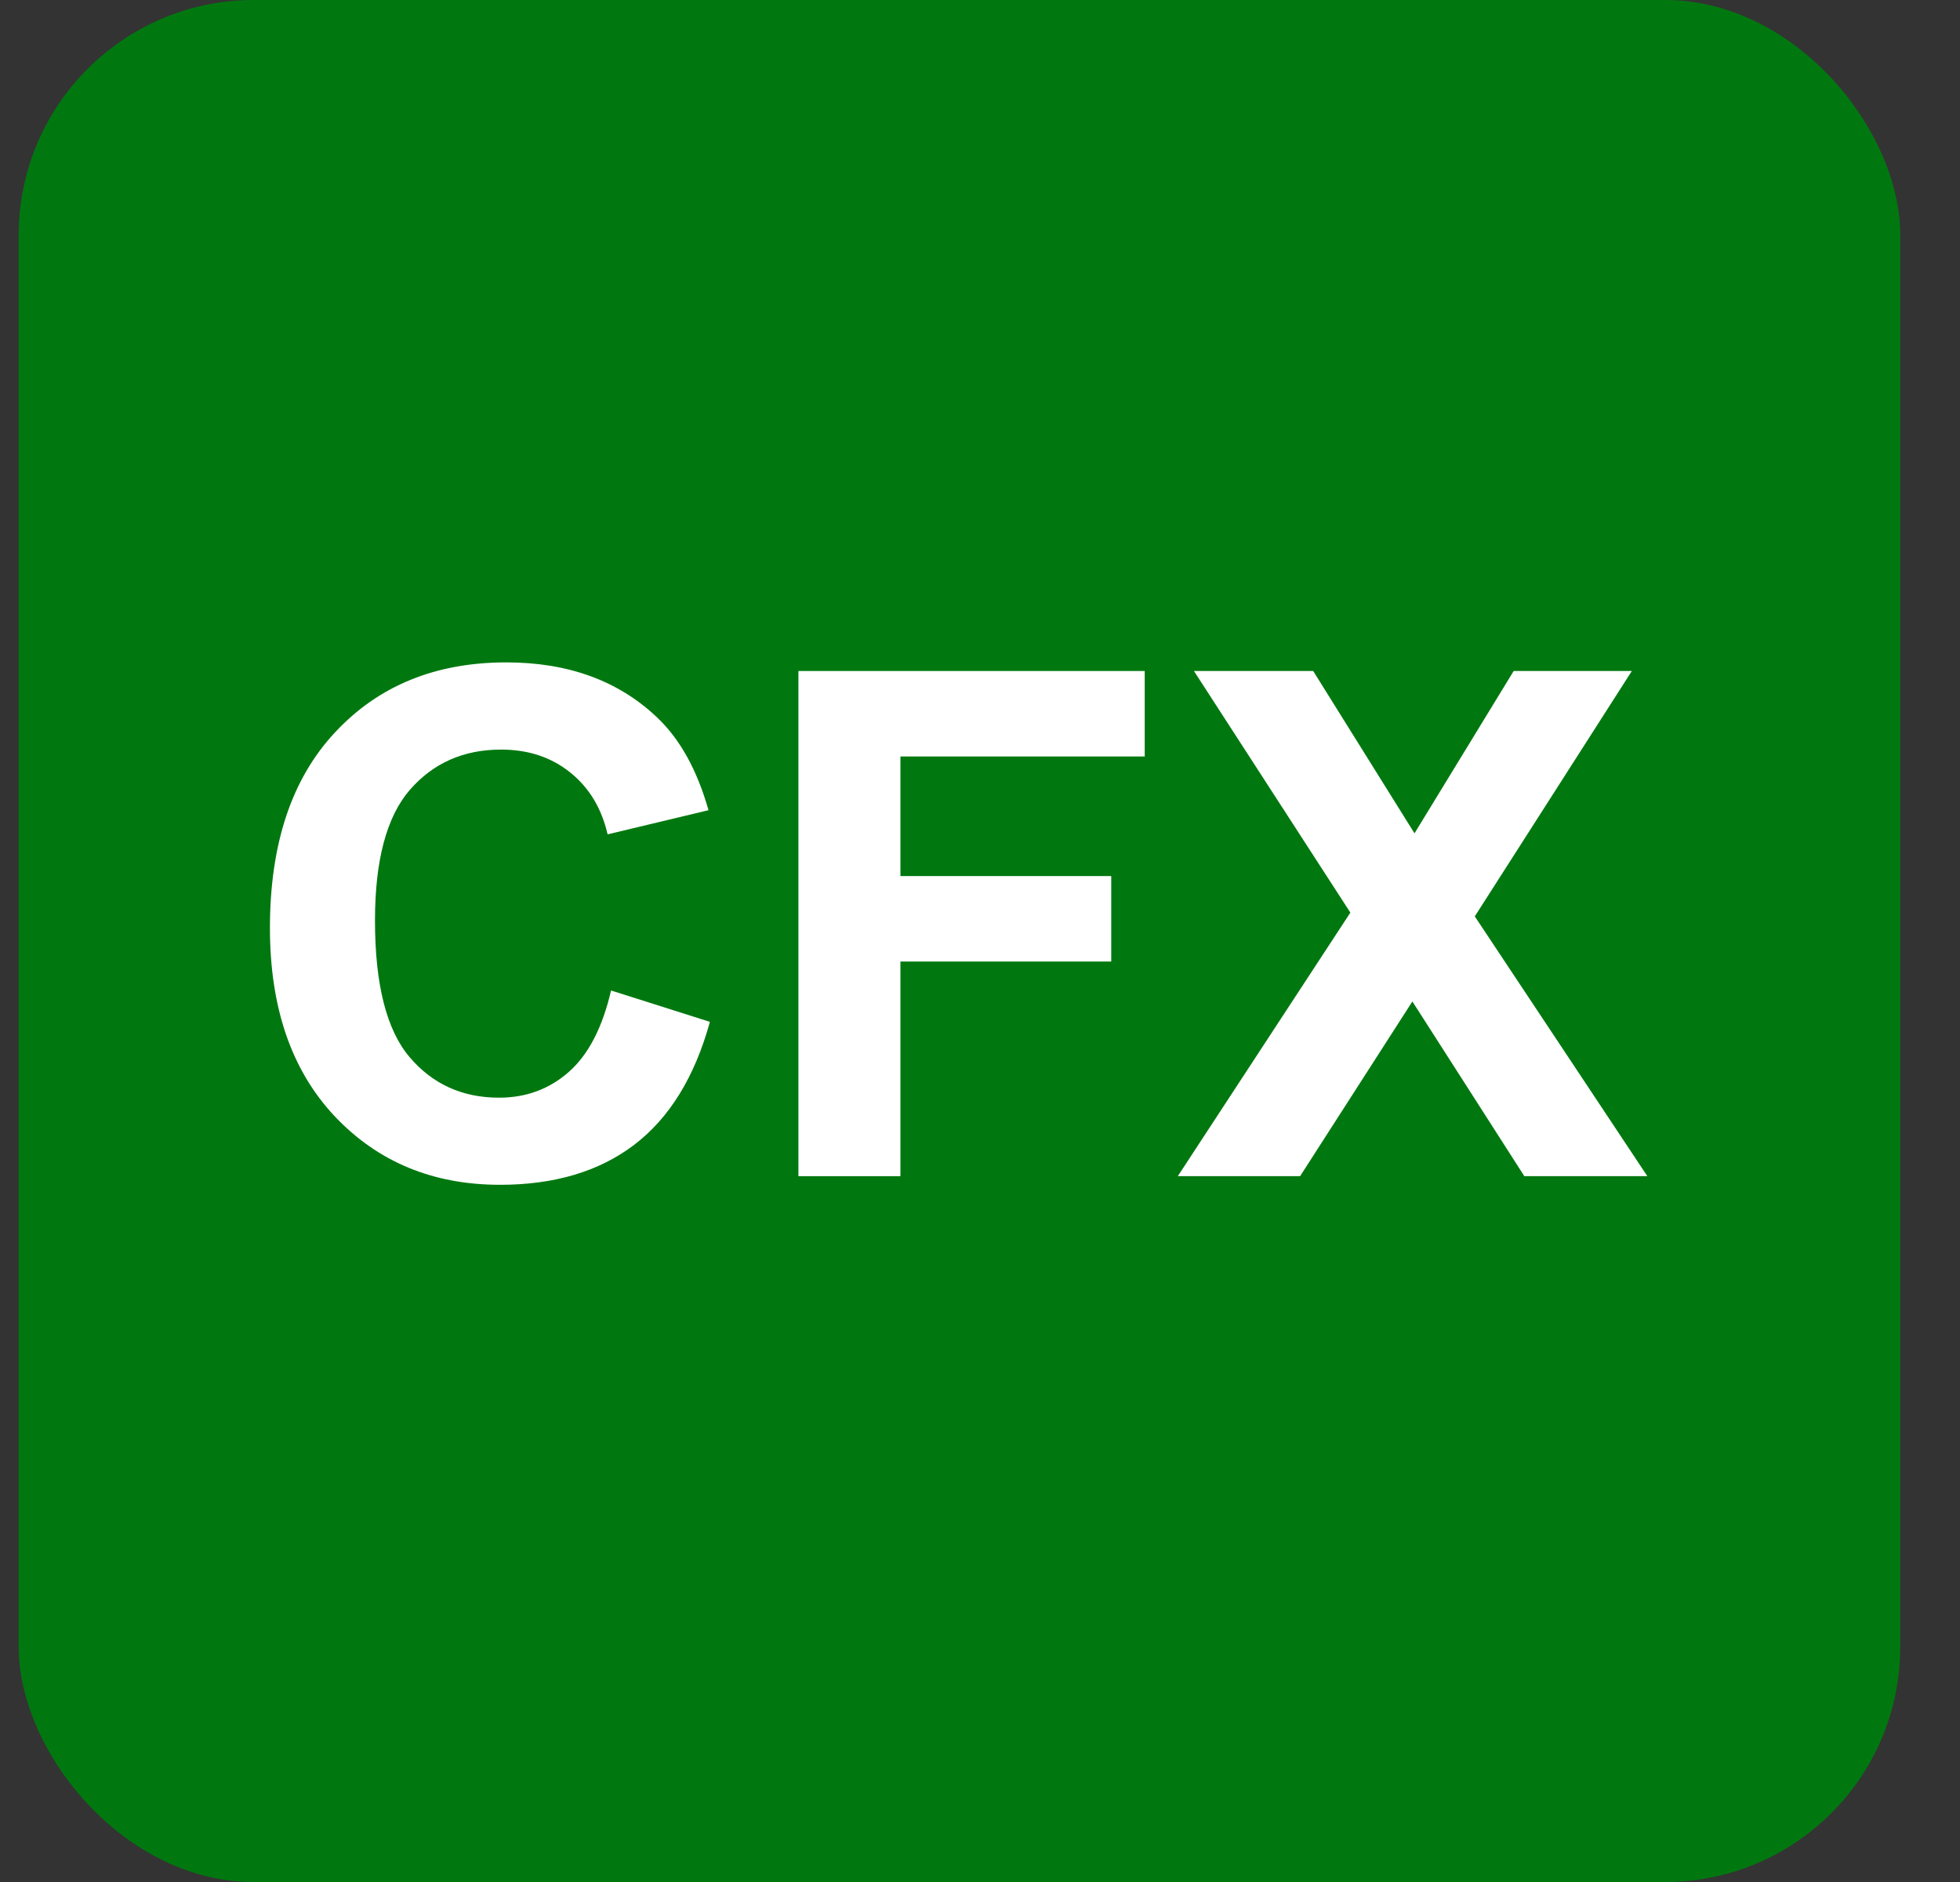
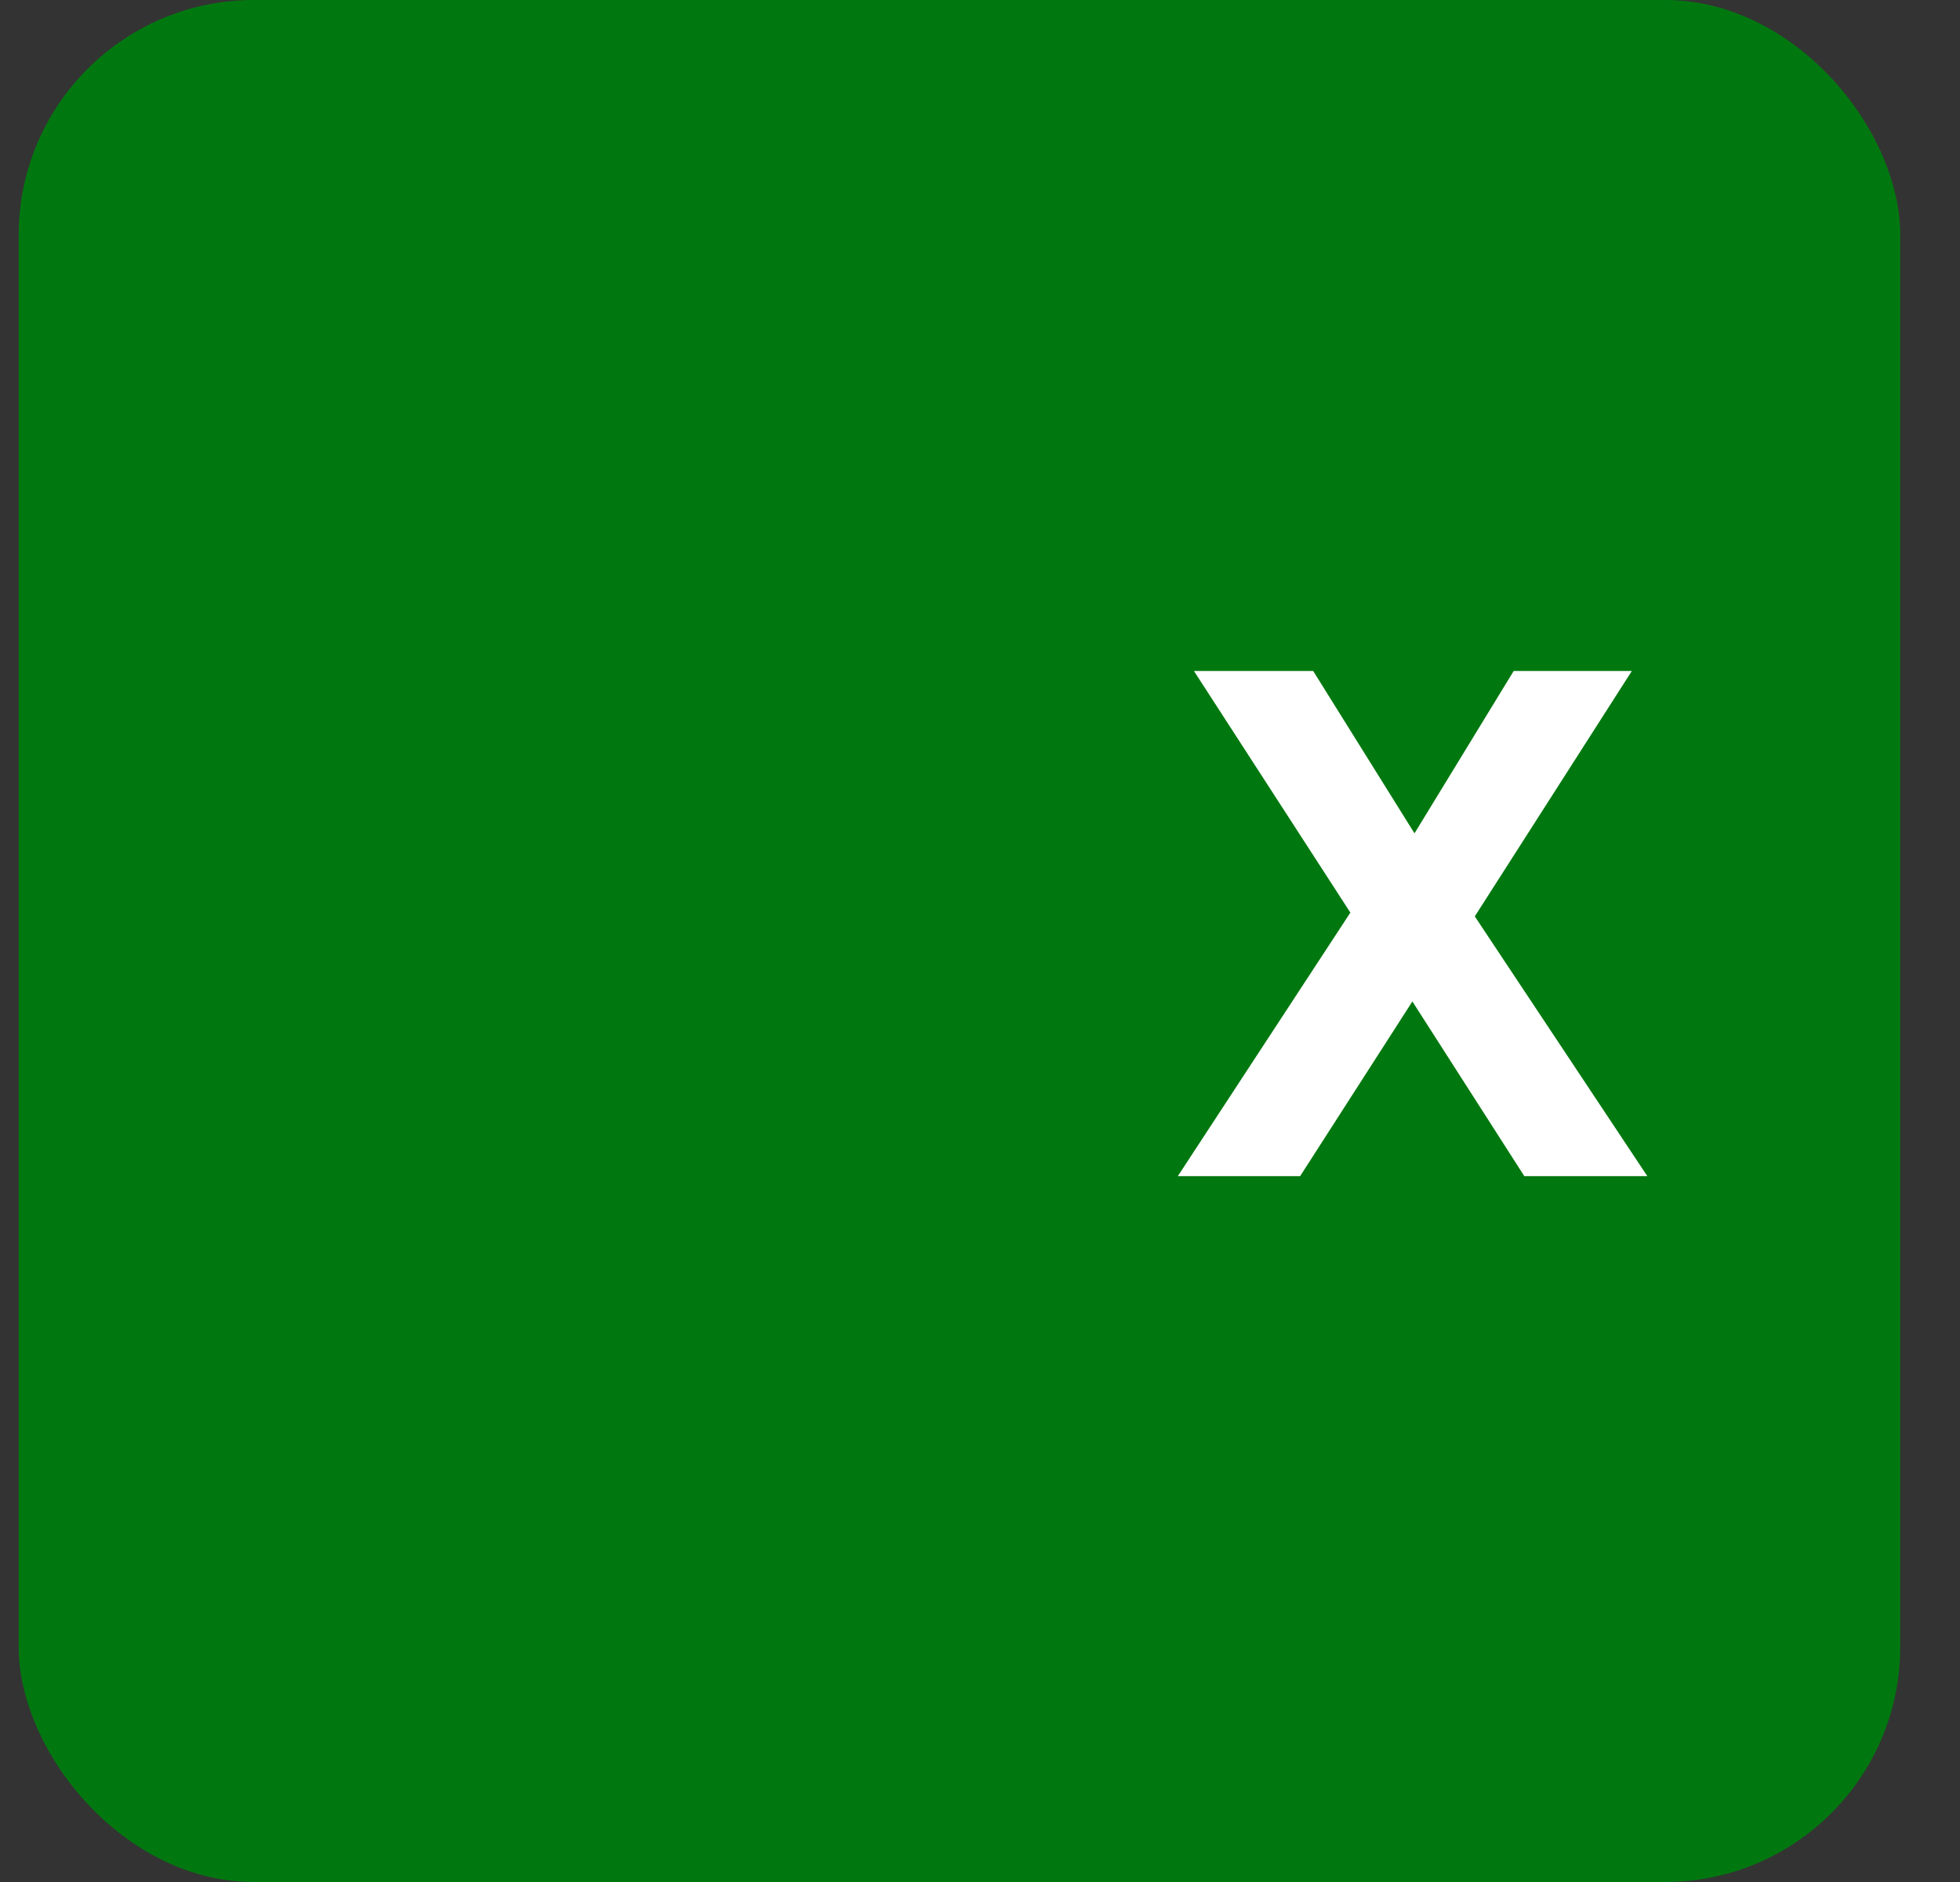
<svg xmlns="http://www.w3.org/2000/svg" width="25" height="24" viewBox="0 0 25 24" fill="none">
  <rect x="0" y="0" width="25" height="24" fill="#333333" stroke="none" />
  <rect x="0.238" width="24" height="24" rx="3" fill="#00780F" />
-   <path d="M7.794 12.631L9.055 13.031C8.861 13.734 8.539 14.257 8.088 14.6C7.64 14.94 7.07 15.109 6.378 15.109C5.523 15.109 4.82 14.818 4.269 14.235C3.718 13.649 3.443 12.849 3.443 11.835C3.443 10.763 3.72 9.931 4.274 9.339C4.827 8.745 5.555 8.447 6.458 8.447C7.246 8.447 7.886 8.68 8.378 9.146C8.671 9.421 8.891 9.817 9.037 10.332L7.75 10.64C7.673 10.306 7.514 10.043 7.271 9.849C7.03 9.656 6.737 9.559 6.392 9.559C5.914 9.559 5.526 9.73 5.227 10.073C4.931 10.416 4.783 10.971 4.783 11.739C4.783 12.553 4.93 13.133 5.223 13.479C5.516 13.825 5.897 13.998 6.365 13.998C6.711 13.998 7.008 13.888 7.257 13.668C7.506 13.448 7.685 13.102 7.794 12.631Z" fill="white" />
-   <path d="M10.184 14.999V8.557H14.601V9.647H11.485V11.172H14.174V12.262H11.485V14.999H10.184Z" fill="white" />
-   <path d="M15.023 14.999L17.224 11.638L15.229 8.557H16.75L18.042 10.627L19.307 8.557H20.814L18.811 11.686L21.012 14.999H19.443L18.015 12.771L16.583 14.999H15.023Z" fill="white" />
+   <path d="M15.023 14.999L17.224 11.638L15.229 8.557H16.75L18.042 10.627L19.307 8.557H20.814L18.811 11.686L21.012 14.999H19.443L18.015 12.771L16.583 14.999Z" fill="white" />
</svg>